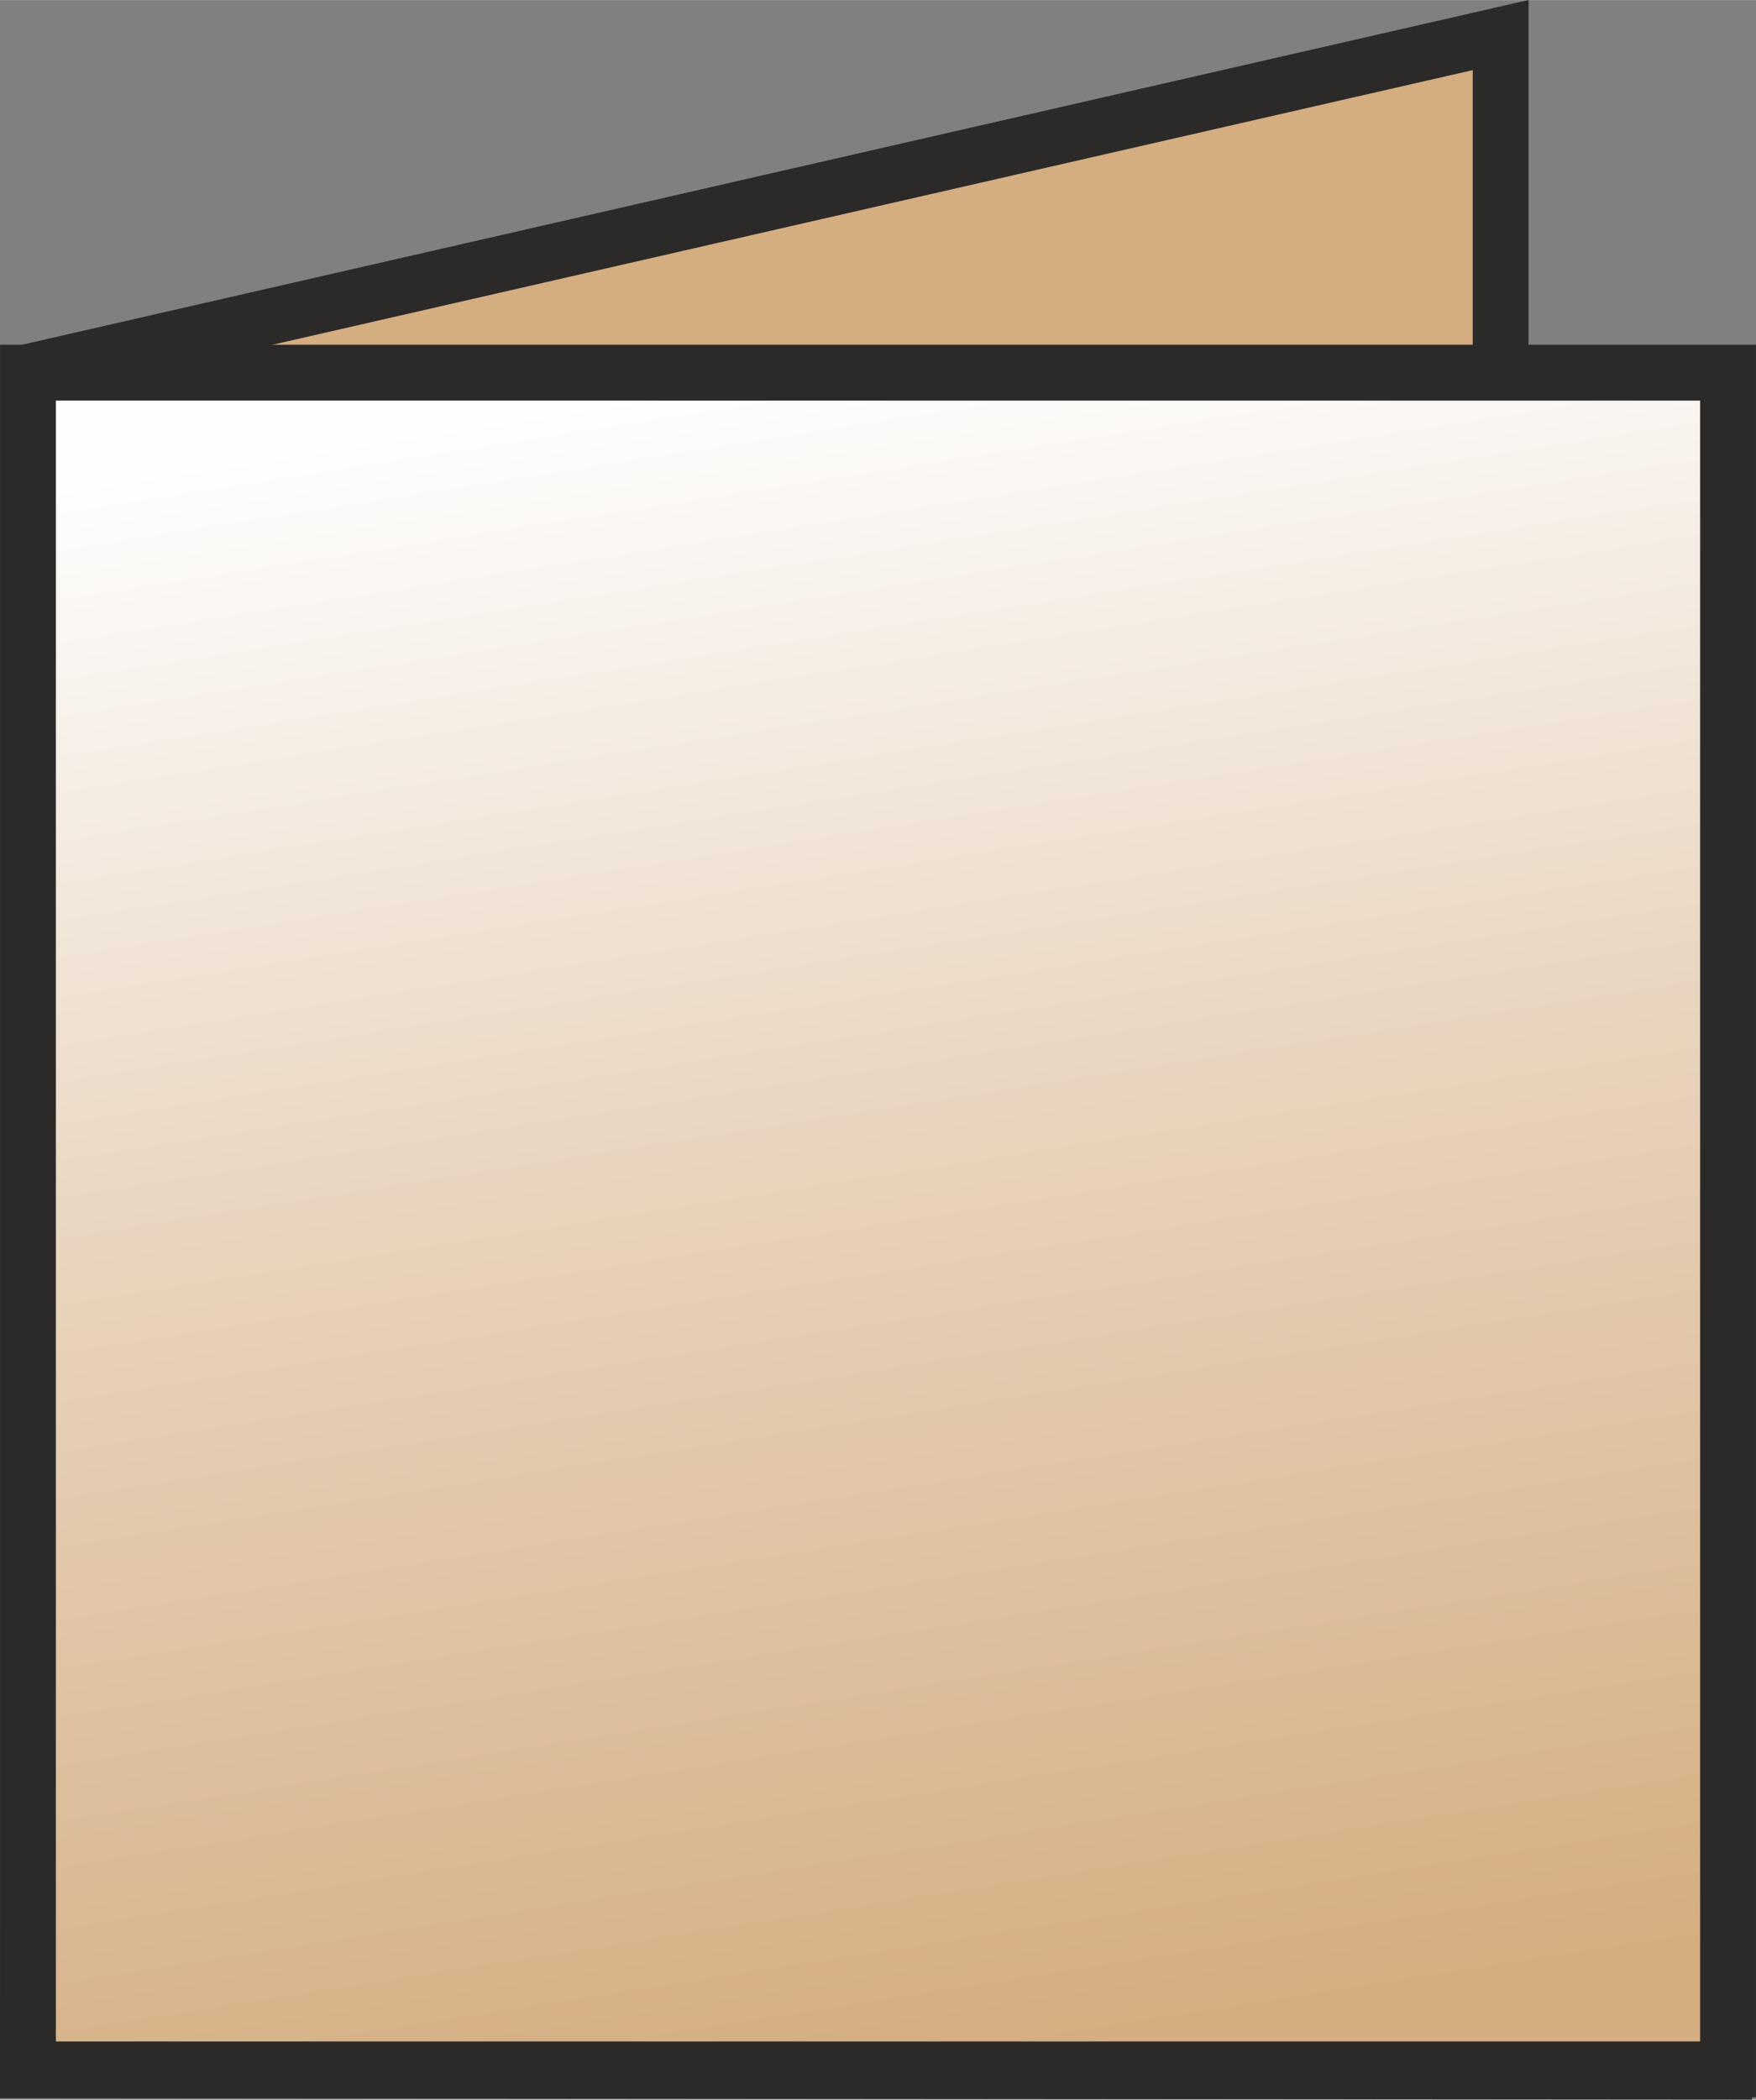
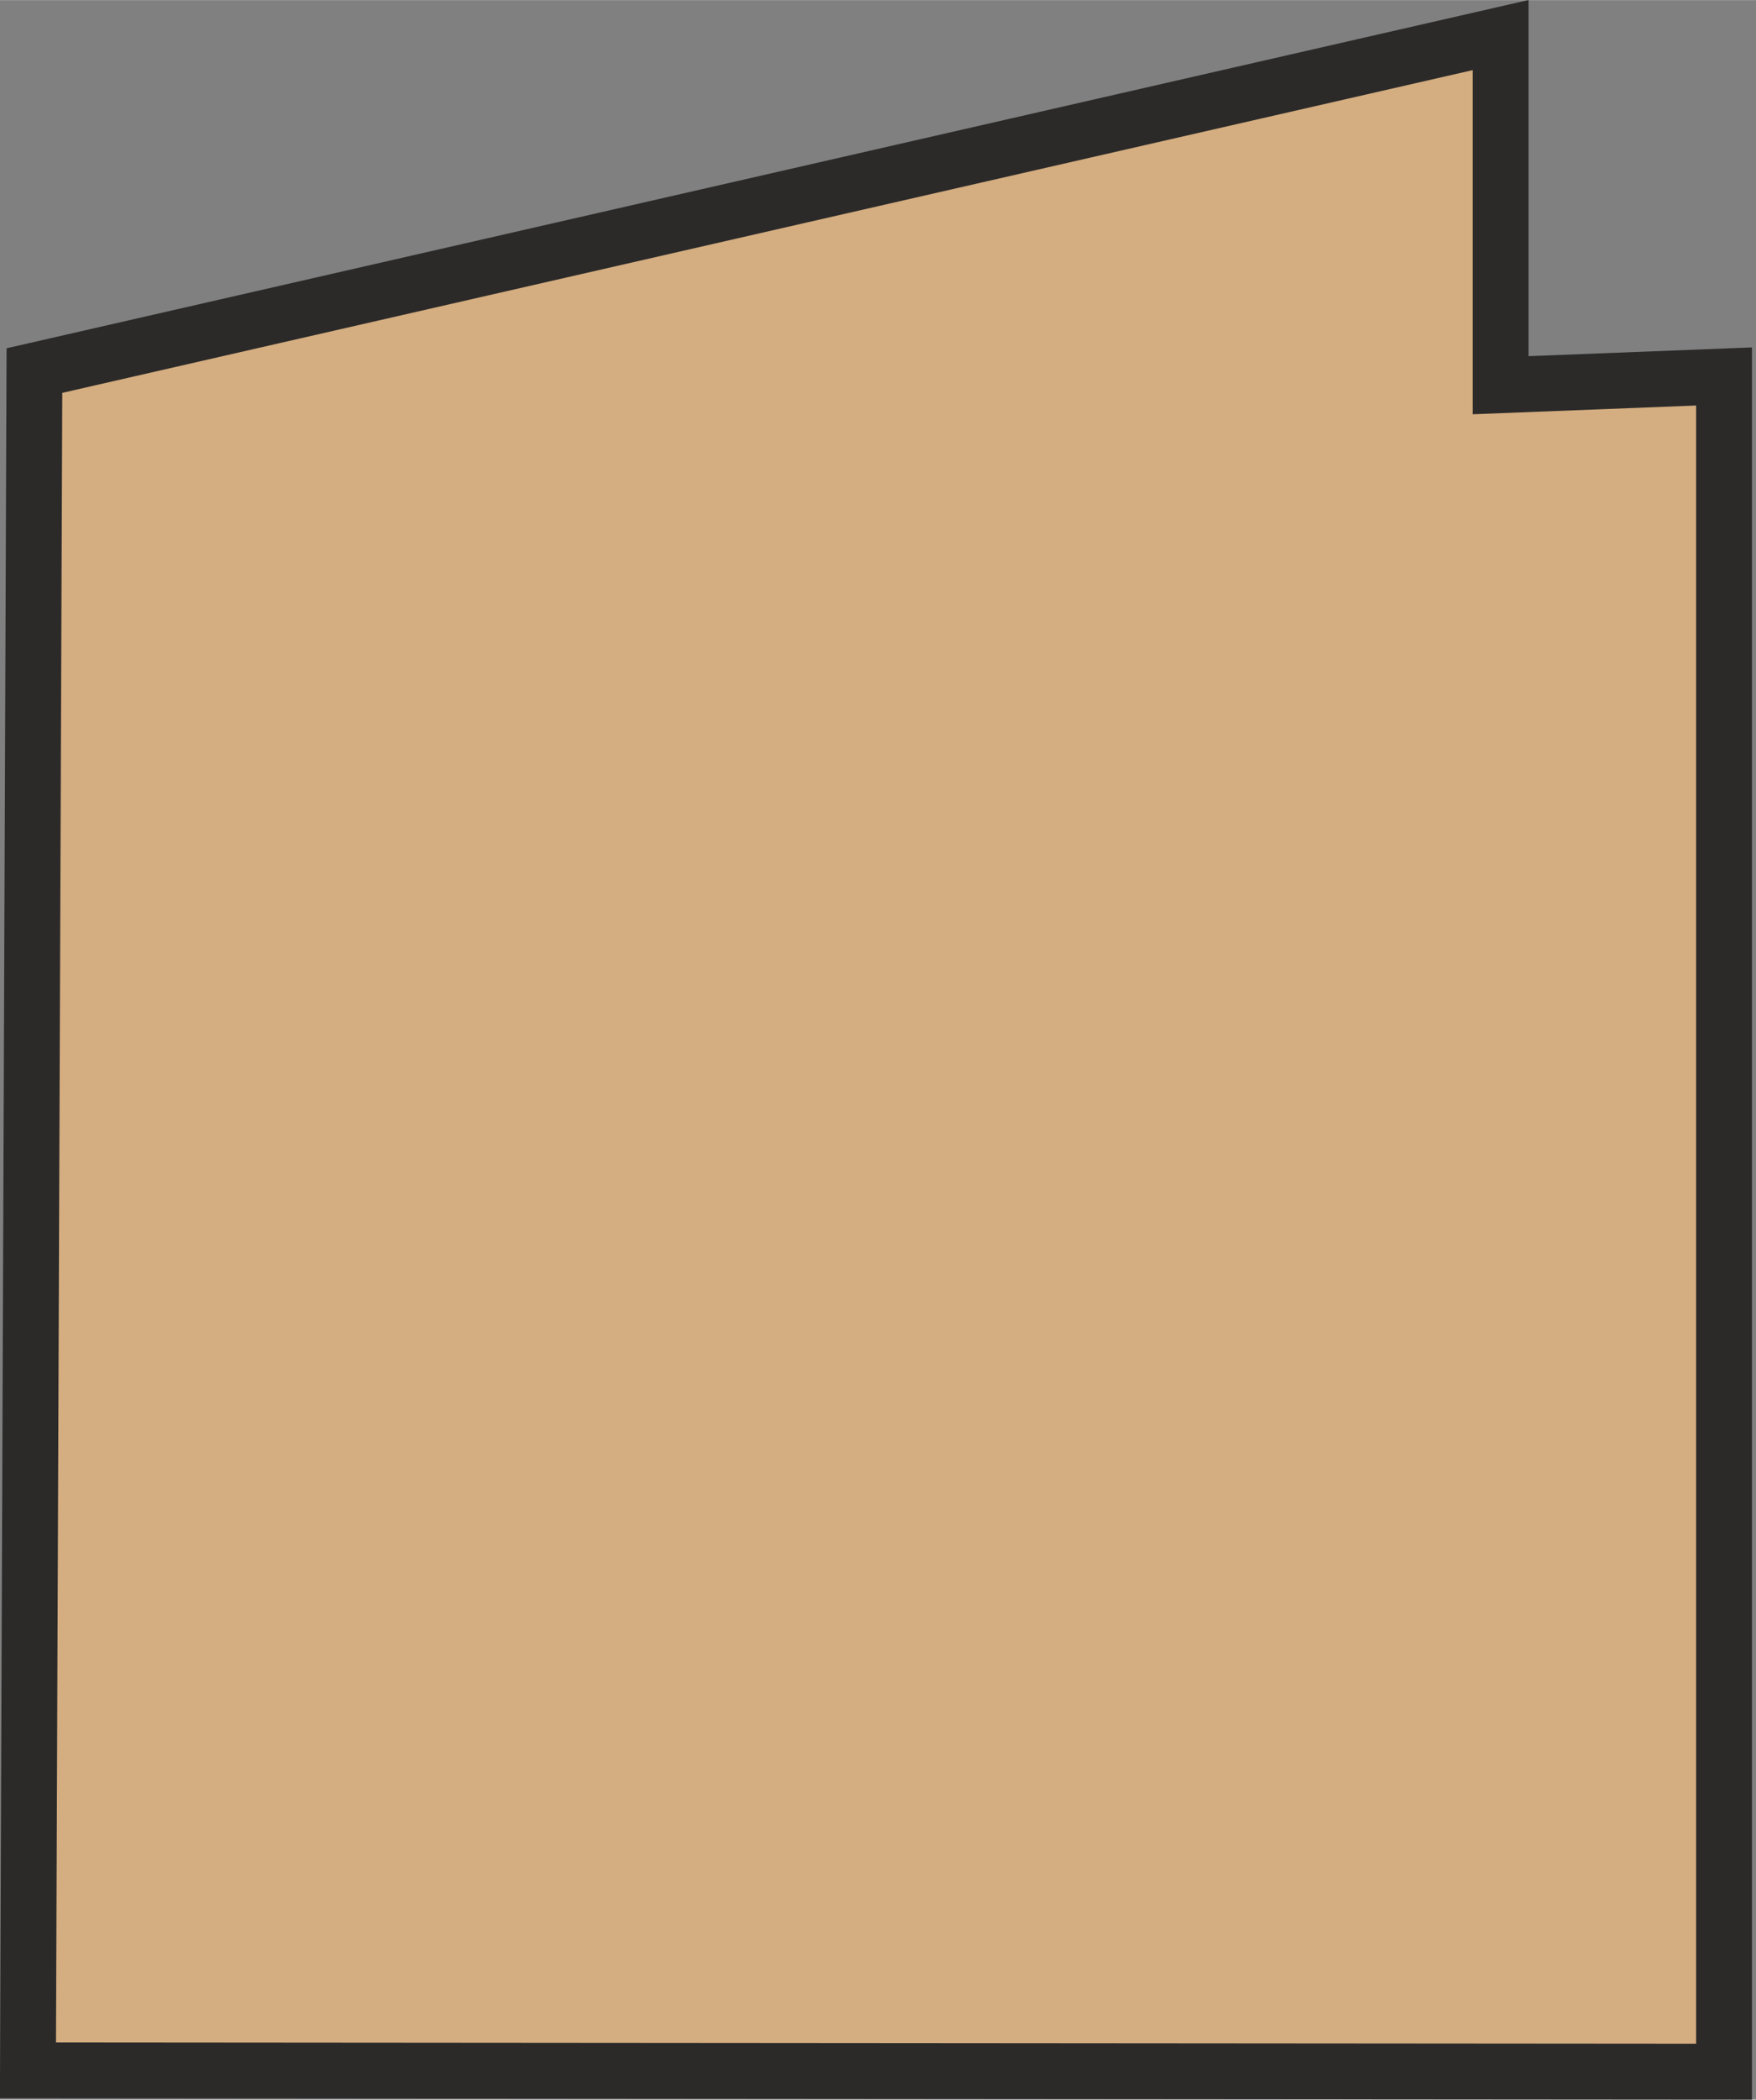
<svg xmlns="http://www.w3.org/2000/svg" xml:space="preserve" width="31.439mm" height="37.583mm" version="1.0" shape-rendering="geometricPrecision" text-rendering="geometricPrecision" image-rendering="optimizeQuality" fill-rule="evenodd" clip-rule="evenodd" viewBox="0 0 9235 11039">
  <rect x="0" y="0" width="9235" height="11039" fill="#808080" stroke="none" />
  <defs>
    <linearGradient id="id0" gradientUnits="userSpaceOnUse" x1="5313.52" y1="10852.9" x2="3921.06" y2="1985.67">
      <stop offset="0" stop-opacity="1" stop-color="#D4AD80" />
      <stop offset="0.561" stop-opacity="1" stop-color="#E9D5BF" />
      <stop offset="1" stop-opacity="1" stop-color="#FEFEFE" />
    </linearGradient>
  </defs>
  <g id="Vrstva_x0020_1">
    <polygon fill="#D4AD80" stroke="#2B2A29" stroke-width="293.73" points="147,10885 181,1948 7892,184 7892,2025 9067,1979 9067,10892 " />
-     <polygon fill="url(#id0)" stroke="#2B2A29" stroke-width="293.73" points="147,10880 147,1959 9088,1959 9088,10880 " />
  </g>
</svg>